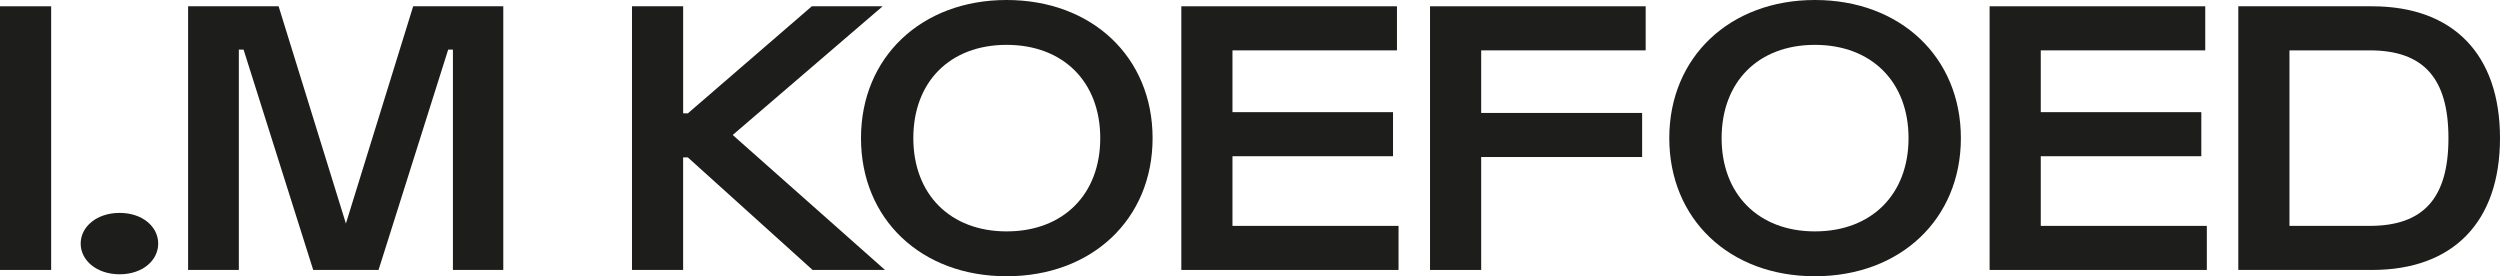
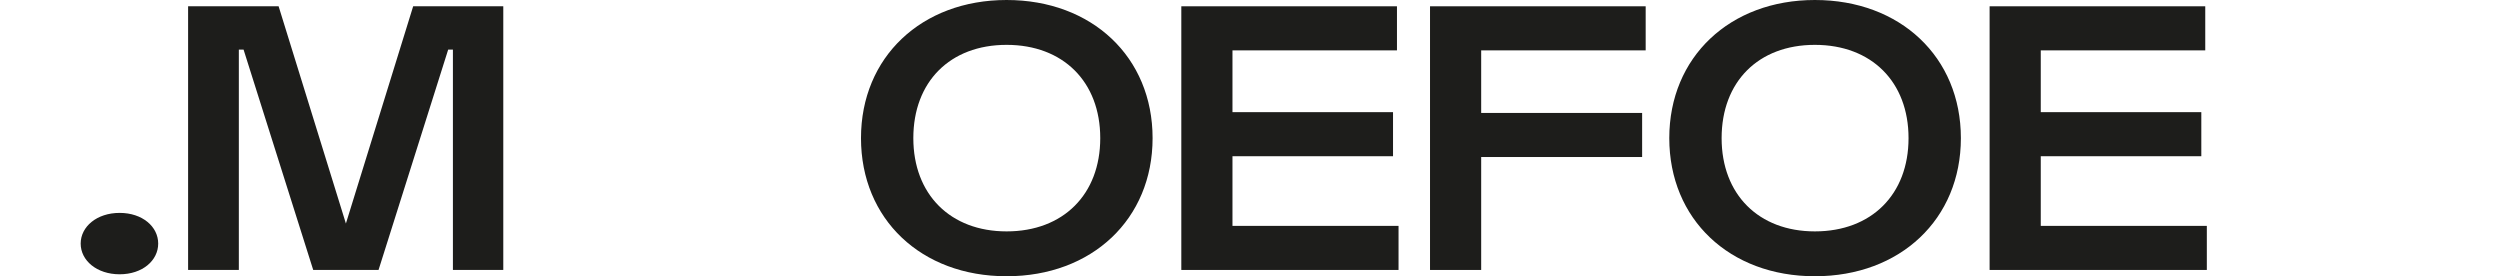
<svg xmlns="http://www.w3.org/2000/svg" id="Layer_1" viewBox="0 0 952.94 105.3">
  <defs>
    <style>.cls-1{fill:#1d1d1b;stroke-width:0px;}</style>
  </defs>
-   <path class="cls-1" d="M0,102.9V2.4h19.5v100.5H0Z" />
  <path class="cls-1" d="M45.6,81.15c8.7,0,14.7,5.25,14.7,11.7s-6,11.7-14.7,11.7-14.85-5.25-14.85-11.7,6.15-11.7,14.85-11.7Z" />
  <path class="cls-1" d="M71.7,102.9V2.4h34.5l25.65,82.8L157.49,2.4h34.35v100.5h-19.2V18.9h-1.8l-26.55,84h-24.9l-26.55-84h-1.8v84h-19.35Z" />
-   <path class="cls-1" d="M240.9,102.9V2.4h19.5v40.8h1.8L309.44,2.4h27l-57.15,49.05,58.05,51.45h-27.6l-47.55-42.9h-1.8v42.9h-19.5Z" />
  <path class="cls-1" d="M383.69,0c32.55,0,55.65,21.75,55.65,52.65s-23.1,52.65-55.65,52.65-55.5-21.75-55.5-52.65S351.29,0,383.69,0ZM383.69,88.2c21.6,0,35.7-14.1,35.7-35.55s-14.1-35.55-35.7-35.55-35.55,14.1-35.55,35.55,14.1,35.55,35.55,35.55Z" />
  <path class="cls-1" d="M450.29,102.9V2.4h82.2v16.8h-62.7v23.55h61.2v16.8h-61.2v26.55h63.3v16.8h-82.8Z" />
  <path class="cls-1" d="M545.09,102.9V2.4h82.2v16.8h-62.7v23.85h61.35v16.8h-61.35v43.05h-19.5Z" />
  <path class="cls-1" d="M691.79,0c32.55,0,55.65,21.75,55.65,52.65s-23.1,52.65-55.65,52.65-55.5-21.75-55.5-52.65S659.39,0,691.79,0ZM691.79,88.2c21.6,0,35.7-14.1,35.7-35.55s-14.1-35.55-35.7-35.55-35.55,14.1-35.55,35.55,14.1,35.55,35.55,35.55Z" />
  <path class="cls-1" d="M758.39,102.9V2.4h82.2v16.8h-62.7v23.55h61.2v16.8h-61.2v26.55h63.3v16.8h-82.8Z" />
-   <path class="cls-1" d="M853.19,102.9V2.4h51c30.9,0,48.75,18.3,48.75,50.25s-17.85,50.25-48.75,50.25h-51ZM872.69,86.1h30.6c20.55,0,30-10.65,30-33.45s-9.45-33.45-30-33.45h-30.6v66.9Z" />
</svg>